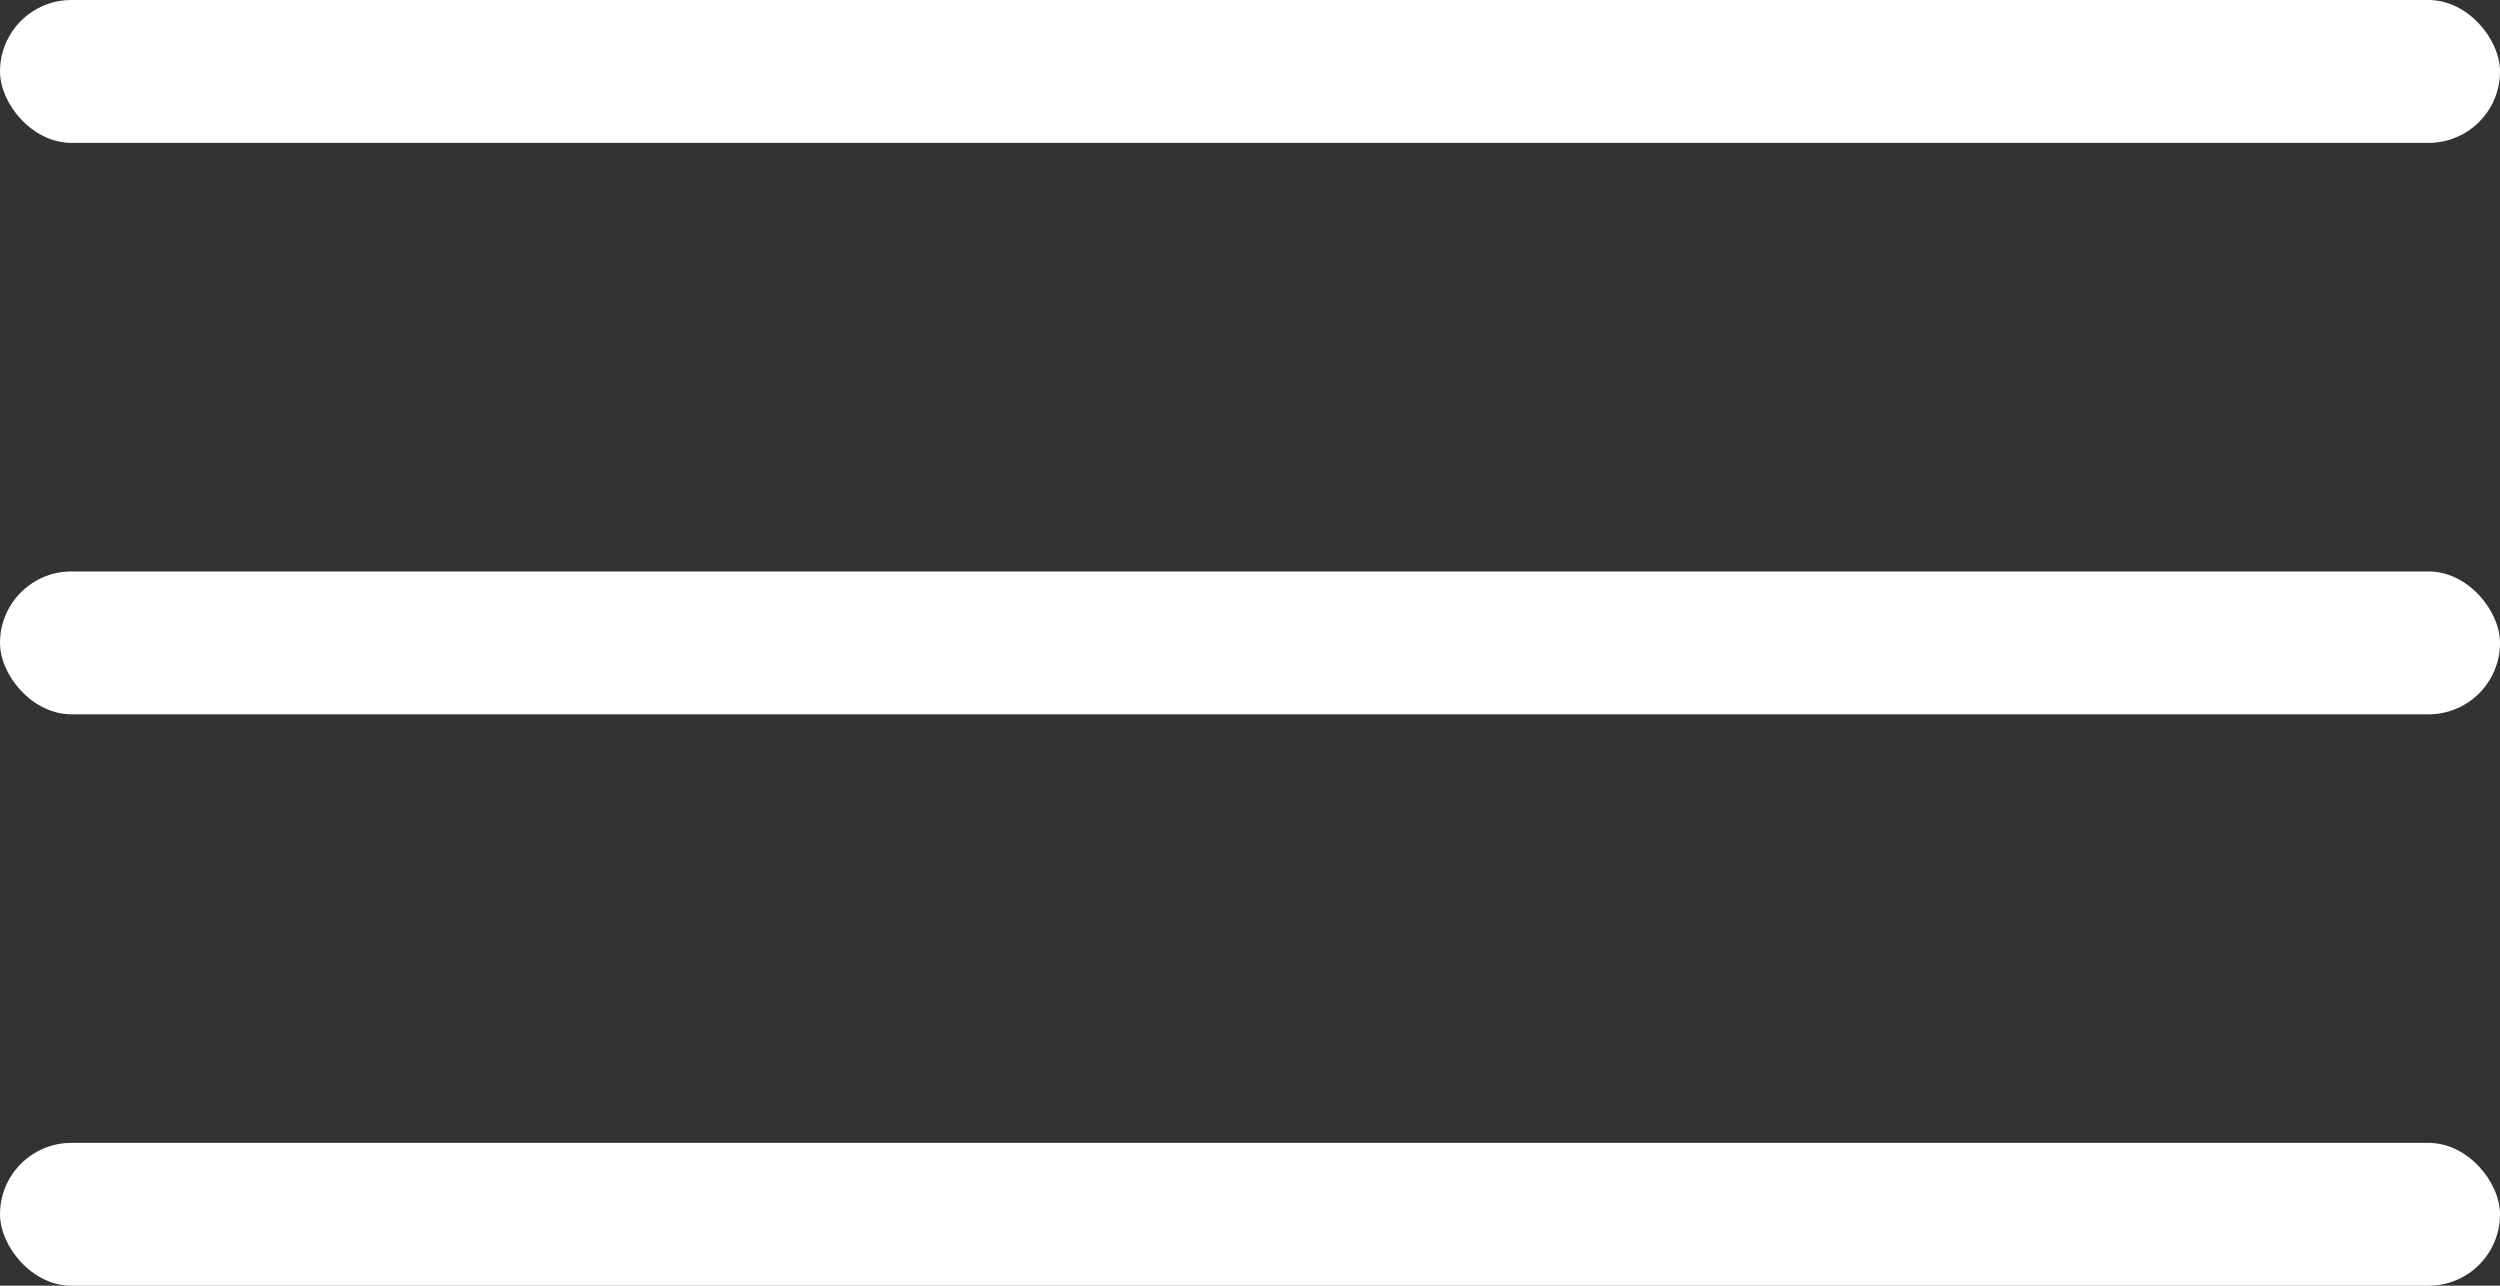
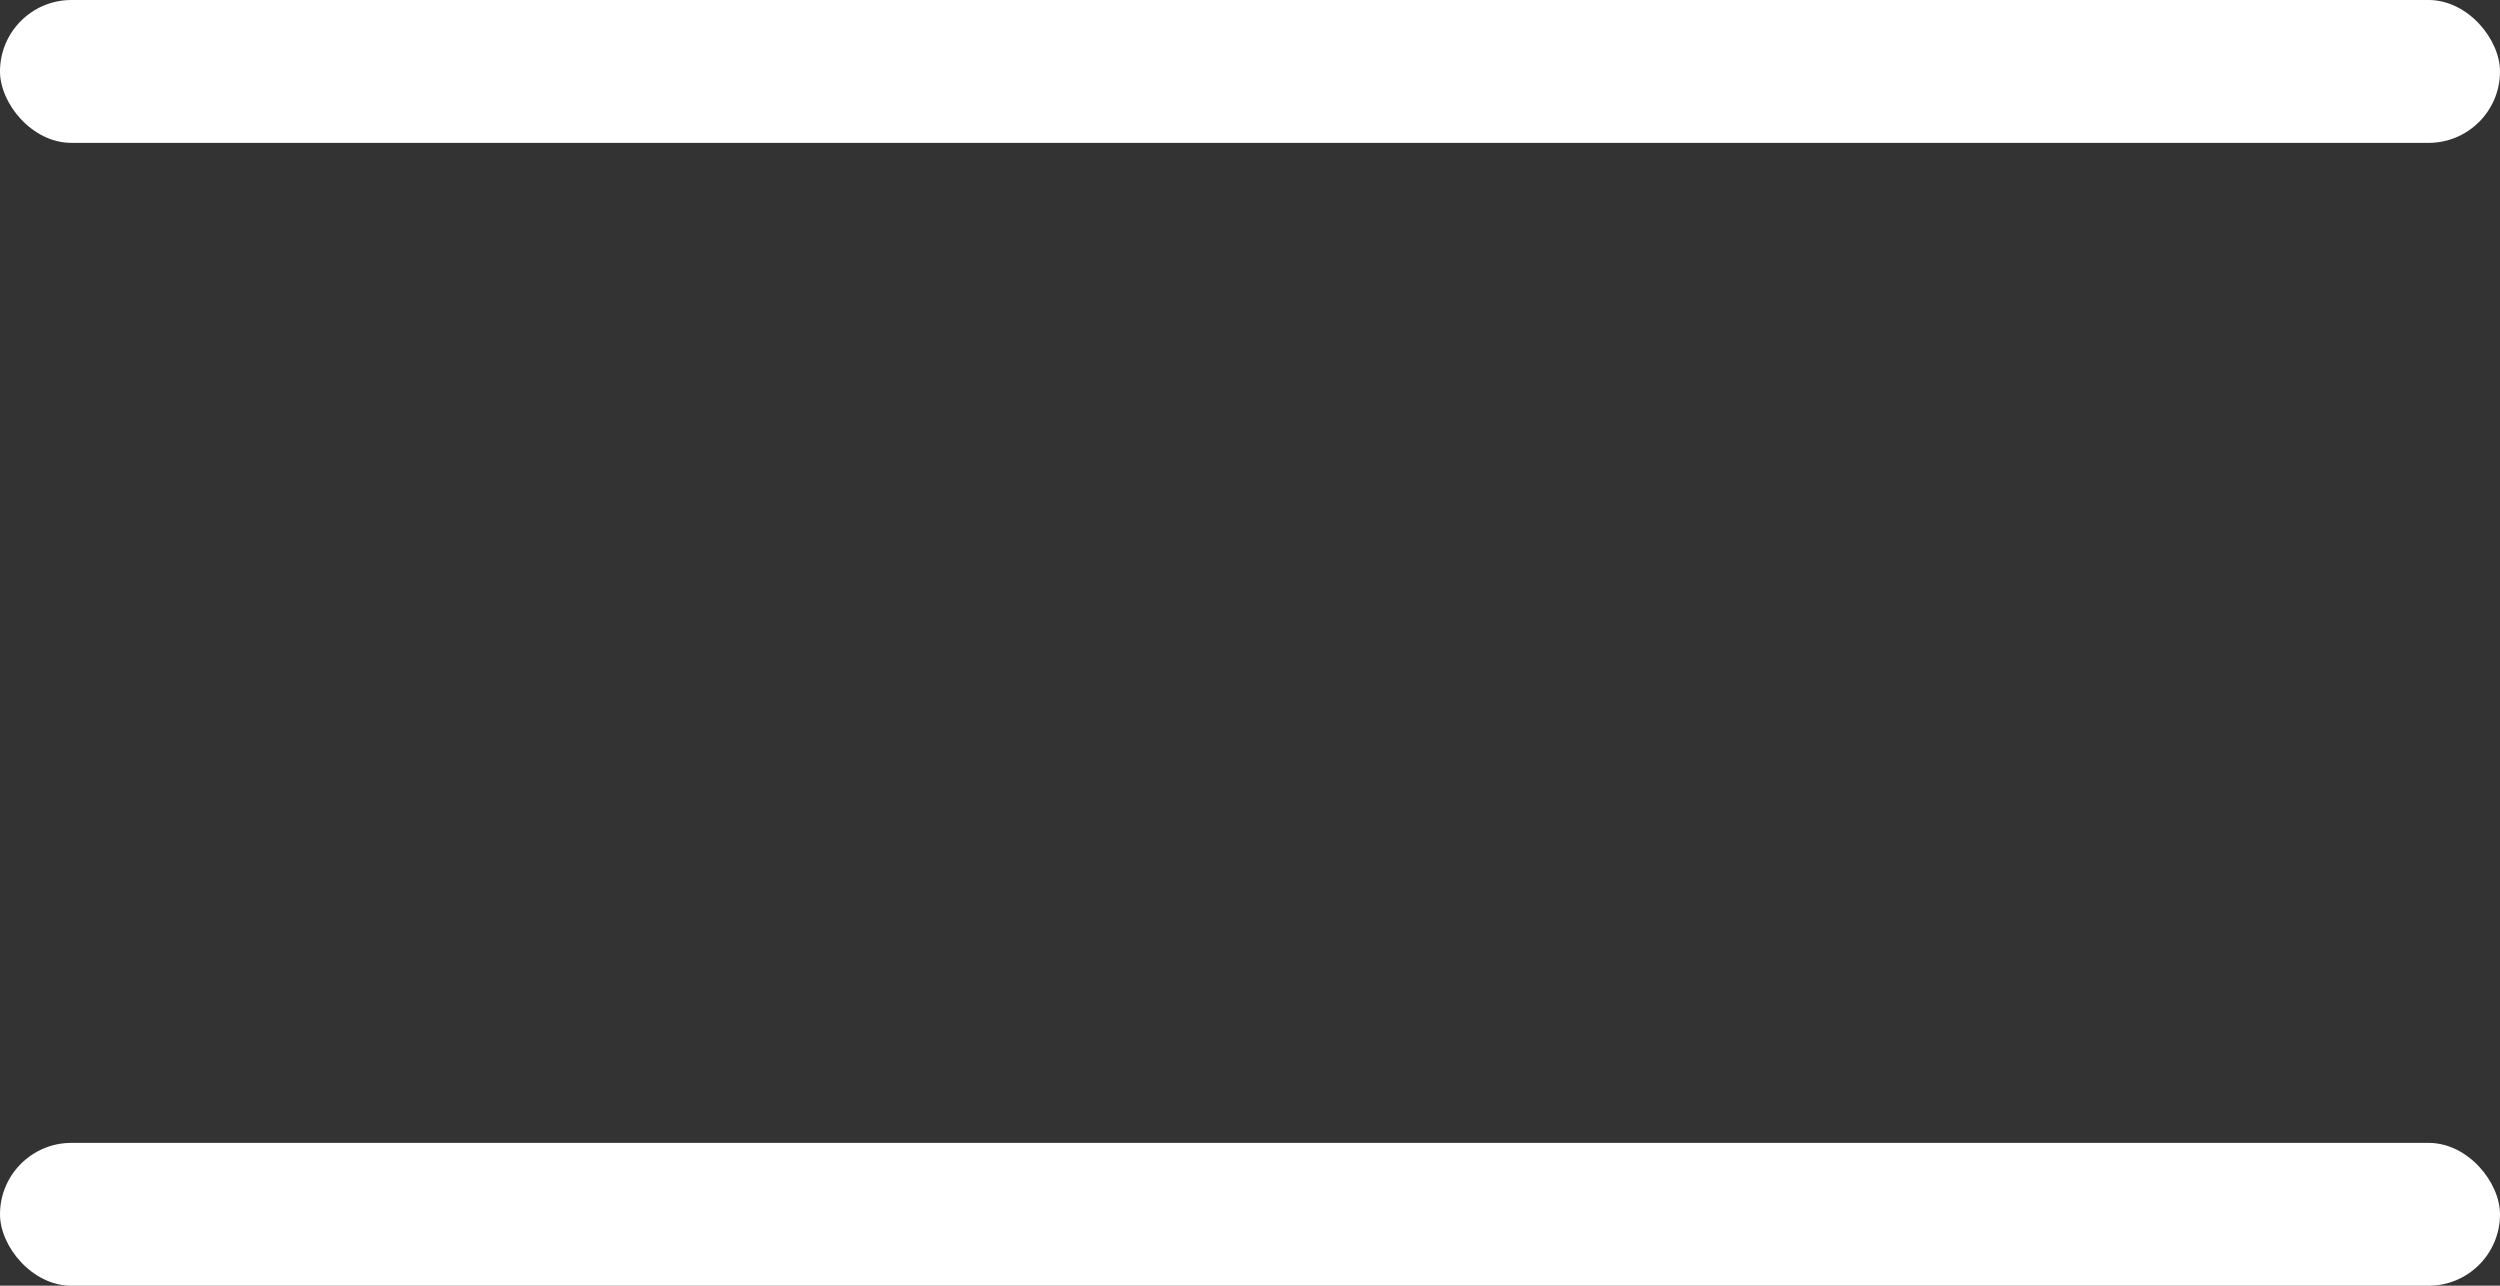
<svg xmlns="http://www.w3.org/2000/svg" id="menu_icon" data-name="menu icon" width="40" height="20.571" viewBox="0 0 40 20.571">
  <rect x="0" y="0" width="40" height="20.571" fill="#333333" stroke="none" />
  <rect id="Rectangle_25" data-name="Rectangle 25" width="40" height="2.286" rx="1.143" transform="translate(0)" fill="#fff" />
-   <rect id="Rectangle_26" data-name="Rectangle 26" width="40" height="2.286" rx="1.143" transform="translate(0 9.143)" fill="#fff" />
  <rect id="Rectangle_27" data-name="Rectangle 27" width="40" height="2.286" rx="1.143" transform="translate(0 18.286)" fill="#fff" />
</svg>